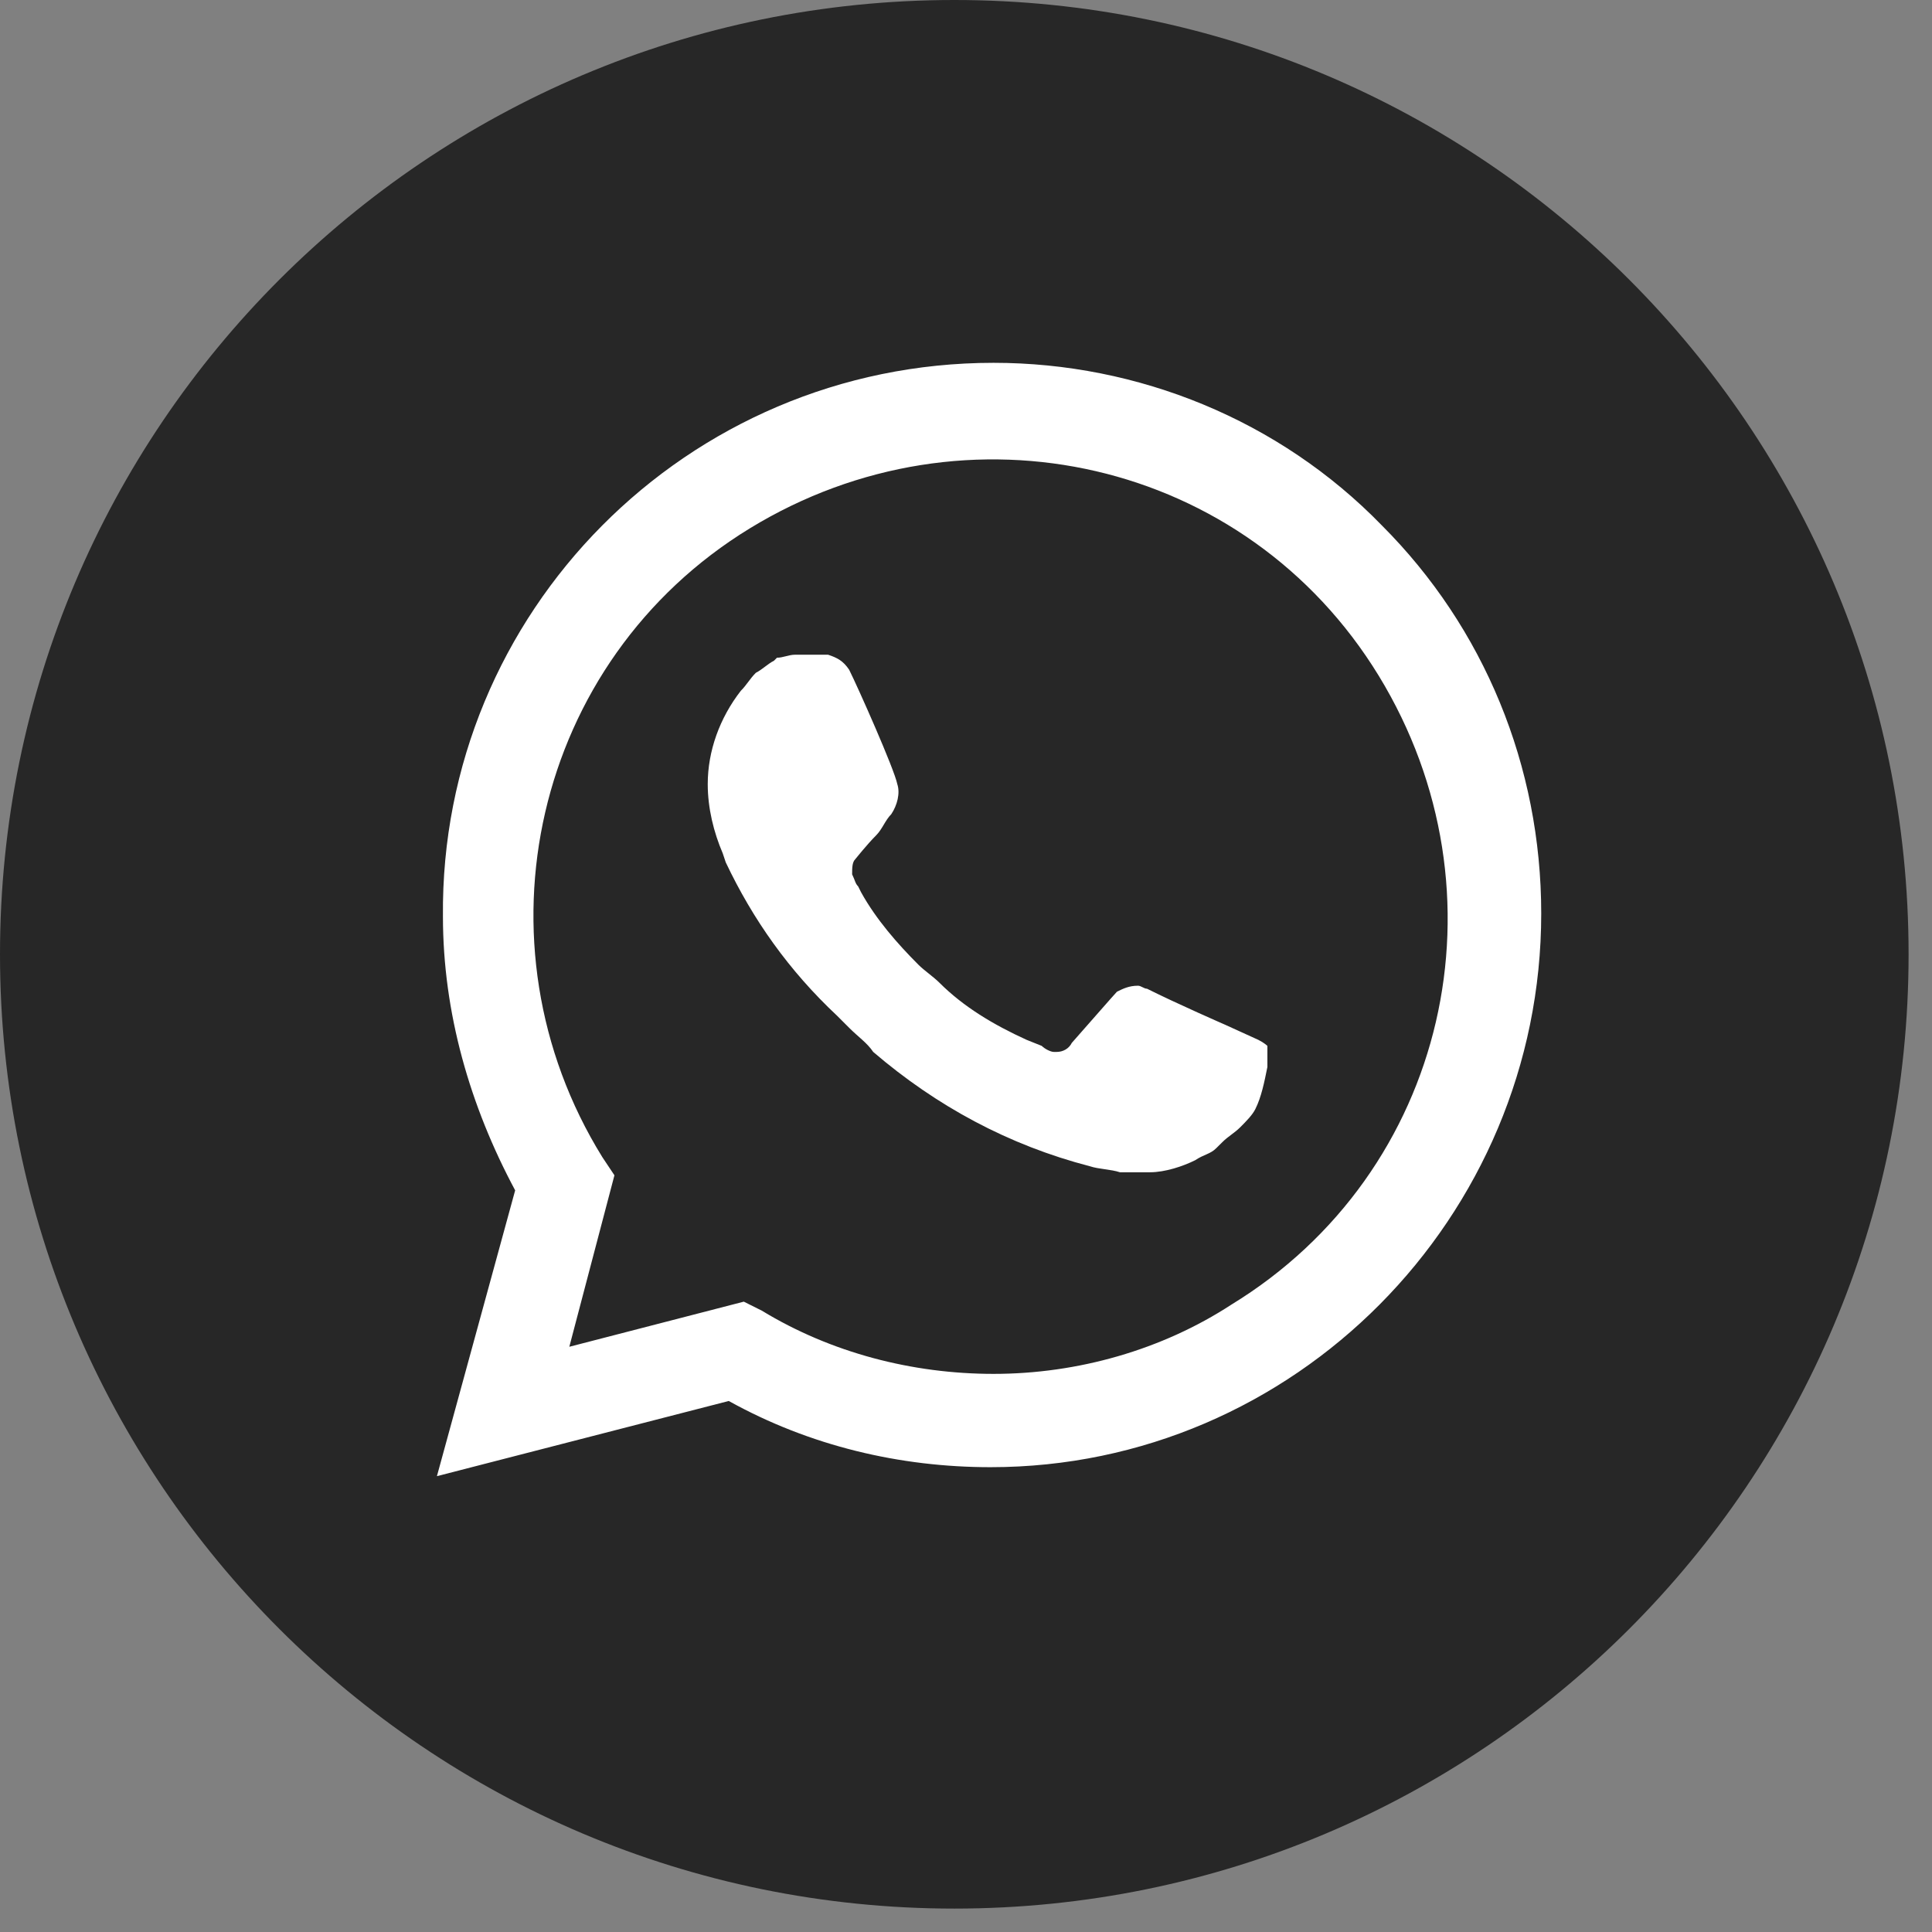
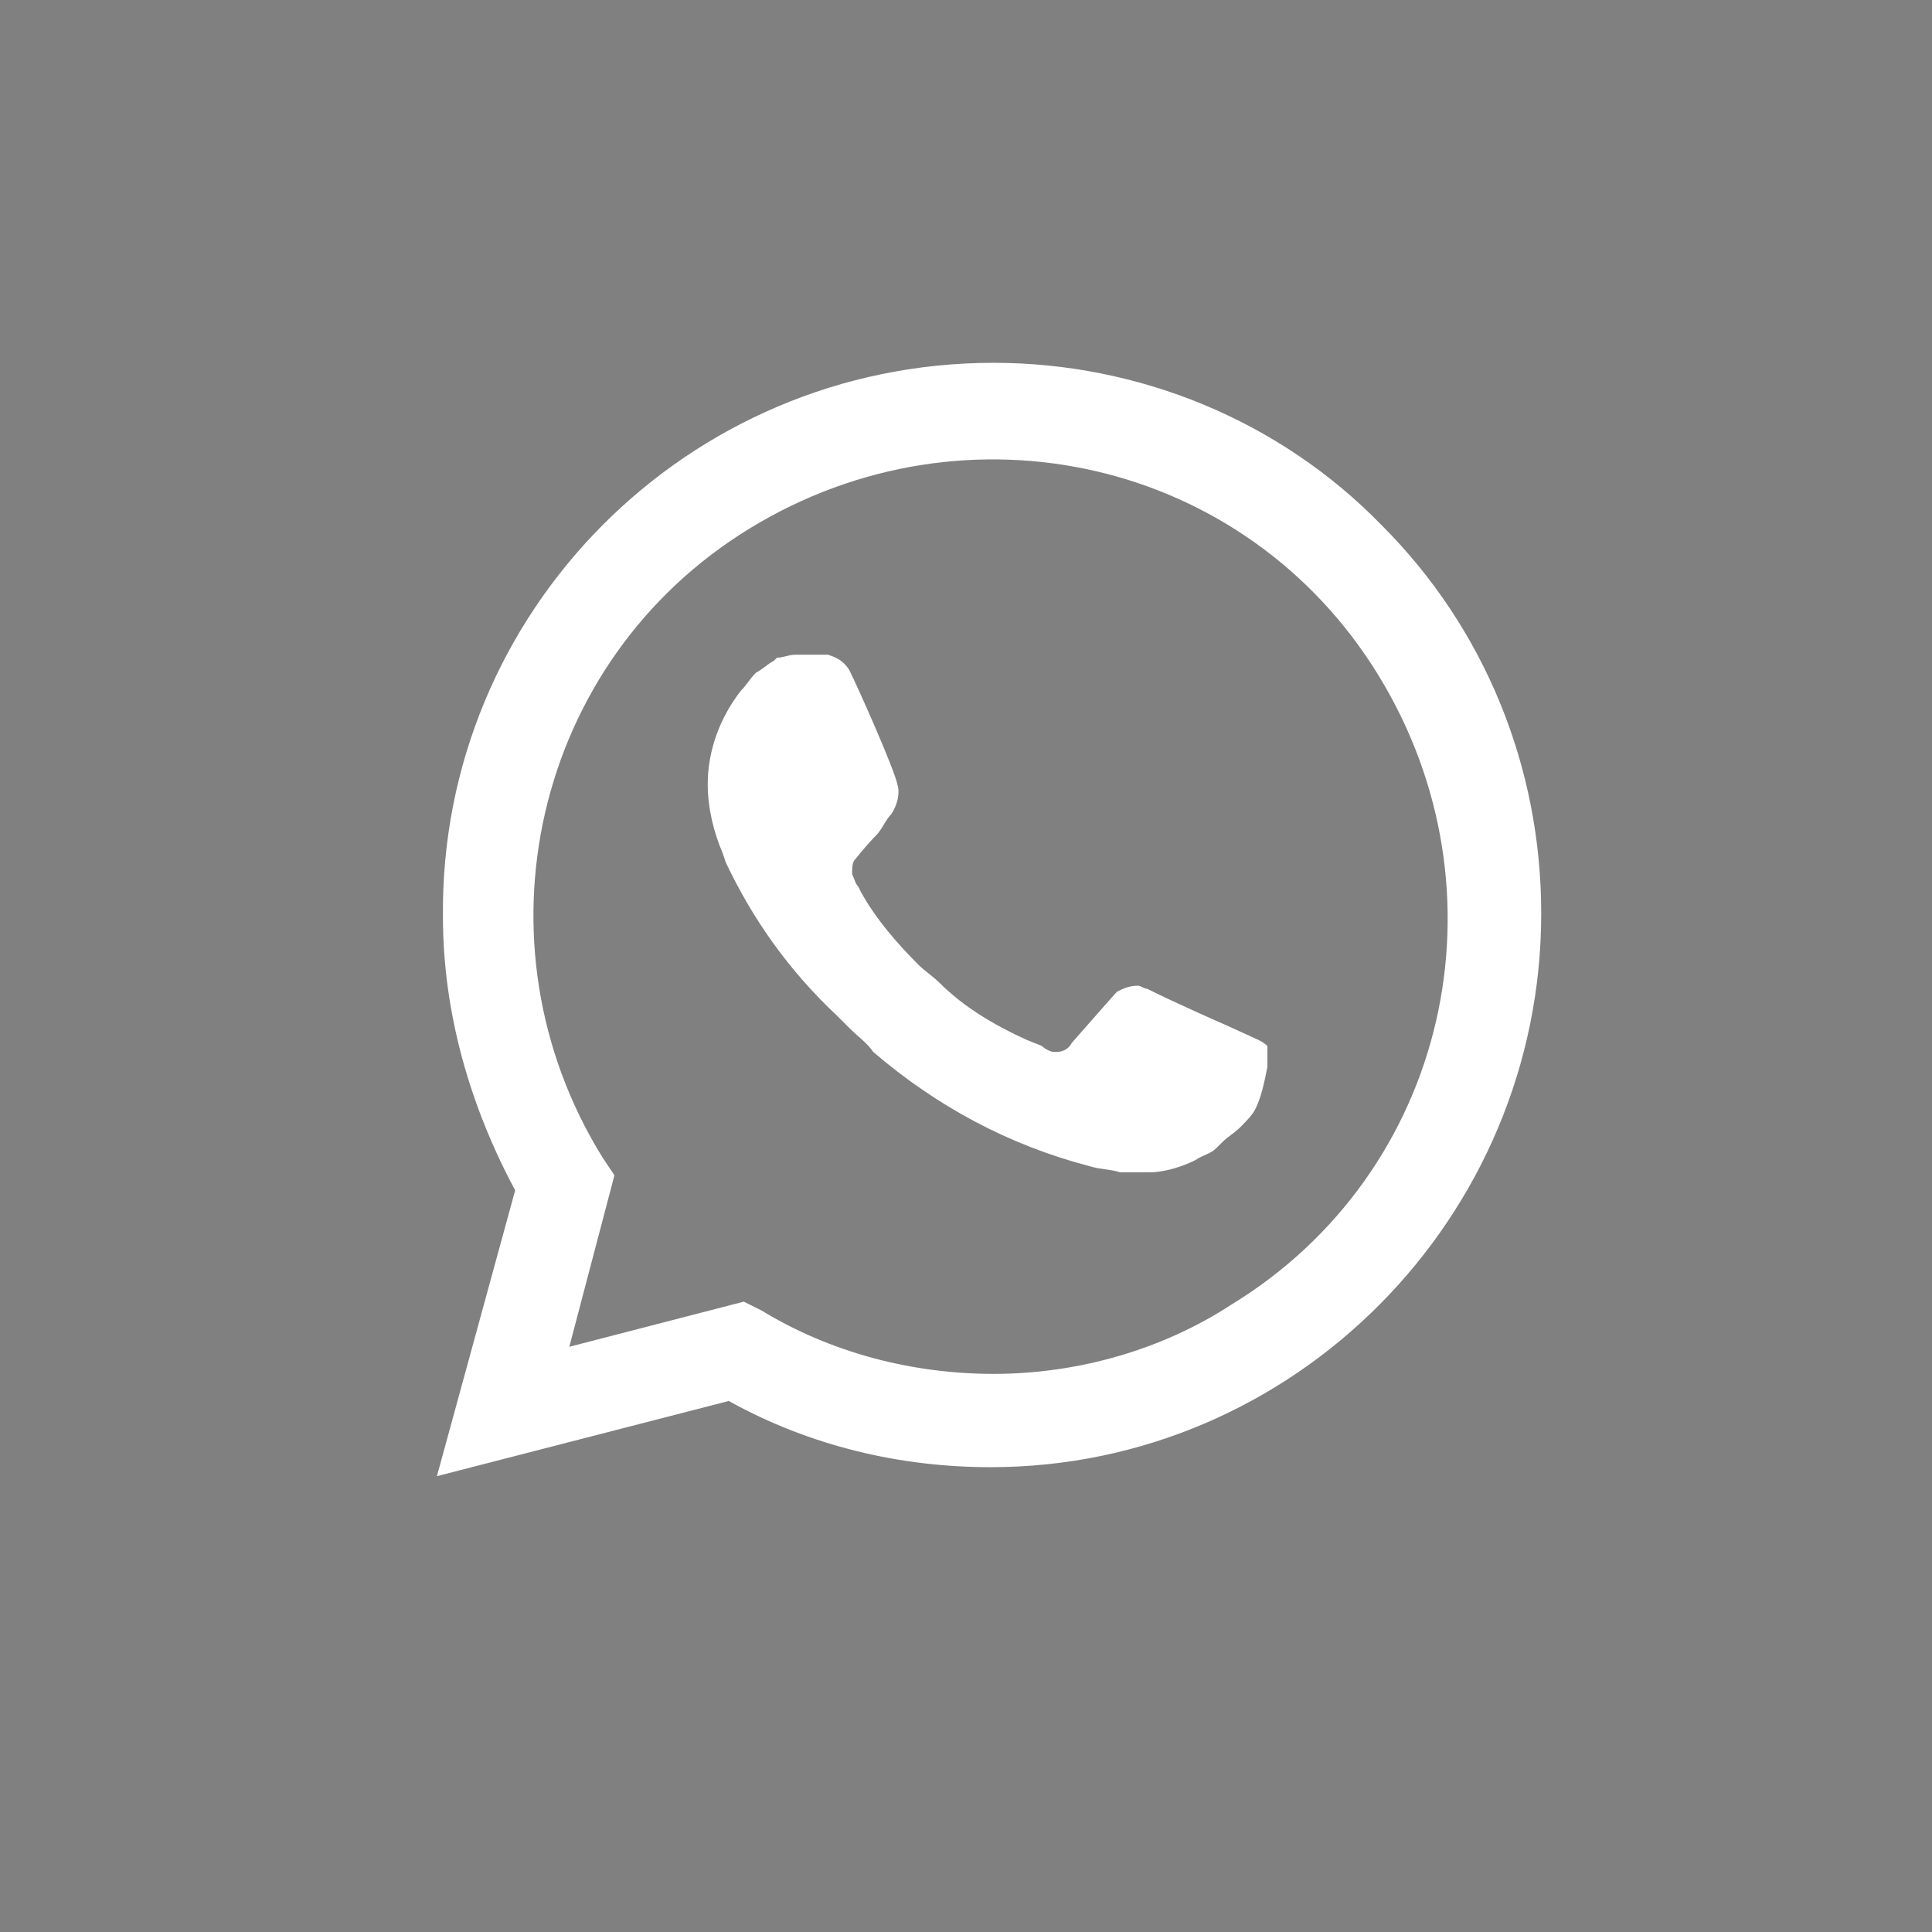
<svg xmlns="http://www.w3.org/2000/svg" width="34" height="34" viewBox="0 0 34 34" fill="none">
  <rect x="0" y="0" width="34" height="34" fill="#808080" stroke="none" />
-   <path d="M0 16.794C0 7.519 7.519 0 16.794 0C26.069 0 33.588 7.519 33.588 16.794C33.588 26.069 26.069 33.588 16.794 33.588C7.519 33.588 0 26.069 0 16.794Z" fill="#272727" />
  <path d="M24.317 9.245C22.516 7.391 20.027 6.385 17.485 6.385C12.084 6.385 7.742 10.78 7.795 16.129C7.795 17.823 8.271 19.465 9.066 20.948L7.689 25.978L12.825 24.655C14.255 25.449 15.844 25.82 17.432 25.82C22.781 25.82 27.123 21.424 27.123 16.076C27.123 13.481 26.117 11.045 24.317 9.245ZM17.485 24.178C16.055 24.178 14.626 23.807 13.408 23.066L13.09 22.907L10.019 23.701L10.813 20.683L10.601 20.365C8.271 16.605 9.383 11.628 13.196 9.298C17.009 6.968 21.933 8.08 24.264 11.893C26.593 15.705 25.481 20.63 21.669 22.96C20.451 23.754 18.968 24.178 17.485 24.178ZM22.145 18.3L21.563 18.035C21.563 18.035 20.715 17.665 20.186 17.4C20.133 17.4 20.08 17.347 20.027 17.347C19.868 17.347 19.762 17.4 19.656 17.453C19.656 17.453 19.604 17.506 18.862 18.353C18.809 18.459 18.703 18.512 18.597 18.512H18.544C18.491 18.512 18.386 18.459 18.333 18.406L18.068 18.3C17.485 18.035 16.956 17.718 16.532 17.294C16.426 17.188 16.267 17.082 16.161 16.976C15.791 16.605 15.42 16.182 15.155 15.705L15.102 15.599C15.049 15.546 15.049 15.493 14.996 15.387C14.996 15.282 14.996 15.176 15.049 15.123C15.049 15.123 15.261 14.858 15.42 14.699C15.526 14.593 15.579 14.434 15.685 14.328C15.791 14.17 15.844 13.958 15.791 13.799C15.738 13.534 15.102 12.104 14.944 11.787C14.838 11.628 14.732 11.575 14.573 11.522H14.414C14.308 11.522 14.149 11.522 13.99 11.522C13.884 11.522 13.778 11.575 13.673 11.575L13.62 11.628C13.514 11.681 13.408 11.787 13.302 11.84C13.196 11.945 13.143 12.051 13.037 12.157C12.666 12.634 12.455 13.216 12.455 13.799C12.455 14.223 12.56 14.646 12.719 15.017L12.772 15.176C13.249 16.182 13.884 17.082 14.732 17.876L14.944 18.088C15.102 18.247 15.261 18.353 15.367 18.512C16.479 19.465 17.75 20.153 19.18 20.524C19.339 20.577 19.55 20.577 19.709 20.63C19.868 20.63 20.08 20.63 20.239 20.63C20.504 20.63 20.821 20.524 21.033 20.418C21.192 20.312 21.298 20.312 21.404 20.206L21.51 20.101C21.616 19.995 21.722 19.942 21.828 19.836C21.933 19.73 22.039 19.624 22.092 19.518C22.198 19.306 22.251 19.041 22.304 18.777C22.304 18.671 22.304 18.512 22.304 18.406C22.304 18.406 22.251 18.353 22.145 18.3Z" fill="white" />
</svg>